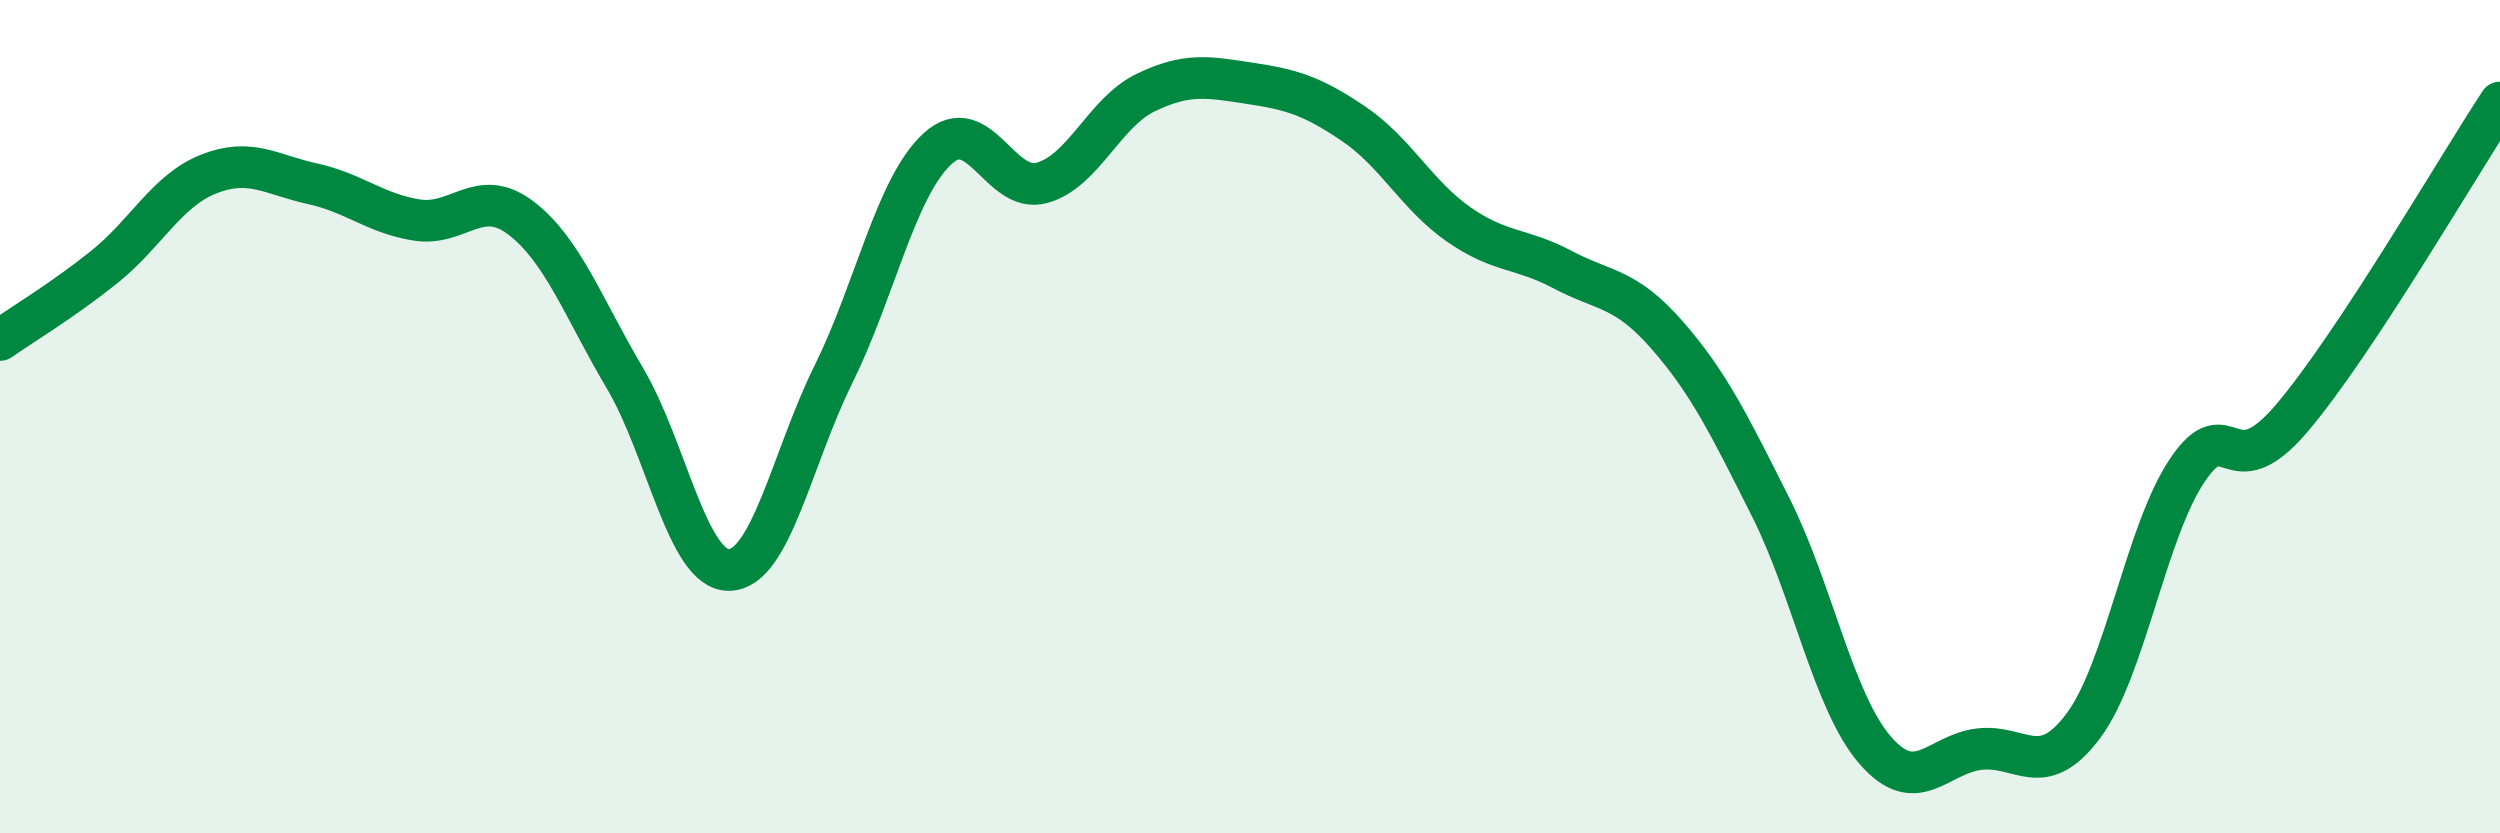
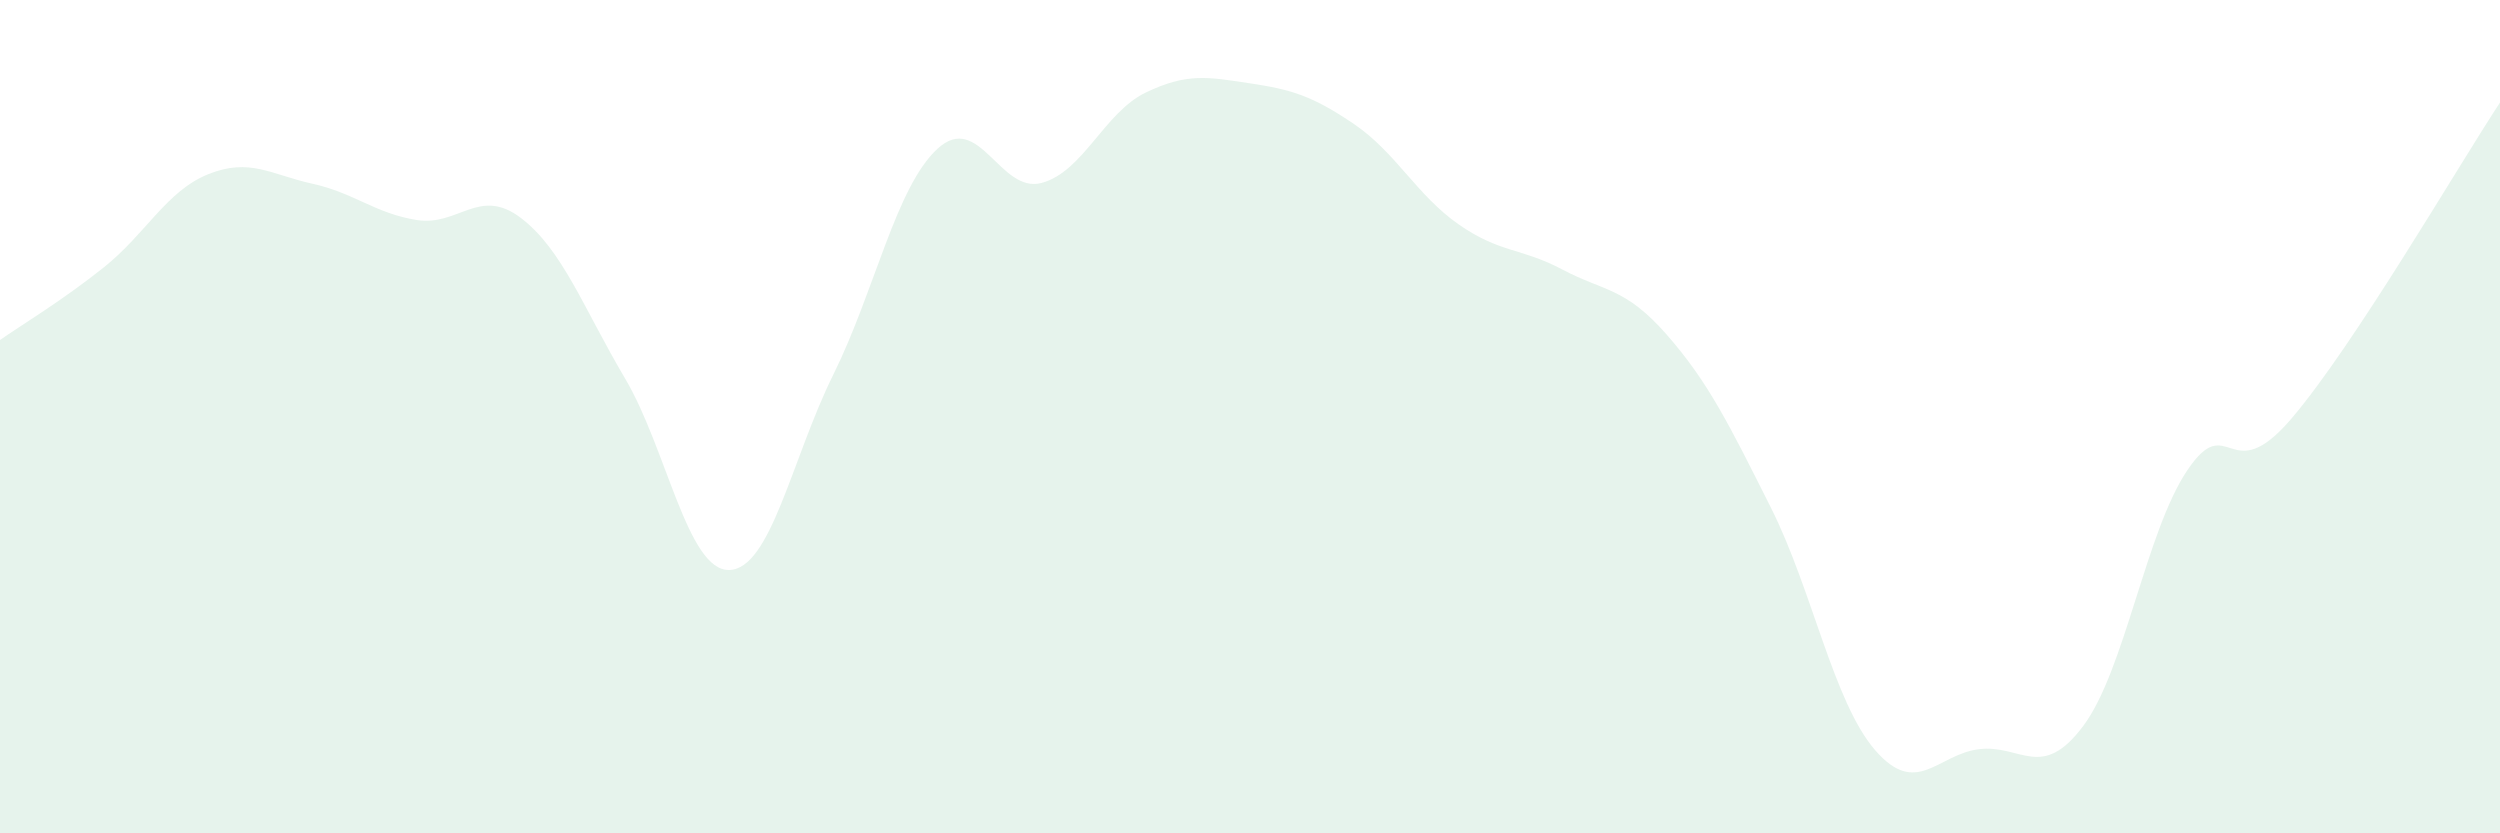
<svg xmlns="http://www.w3.org/2000/svg" width="60" height="20" viewBox="0 0 60 20">
  <path d="M 0,8.16 C 0.5,7.81 1.5,7.21 2.5,6.41 C 3.5,5.61 4,4.58 5,4.18 C 6,3.78 6.5,4.19 7.5,4.41 C 8.5,4.63 9,5.12 10,5.28 C 11,5.44 11.5,4.47 12.5,5.23 C 13.5,5.99 14,7.39 15,9.08 C 16,10.77 16.5,13.7 17.5,13.68 C 18.5,13.66 19,11.01 20,8.99 C 21,6.97 21.5,4.49 22.5,3.57 C 23.5,2.65 24,4.66 25,4.39 C 26,4.12 26.5,2.7 27.5,2.22 C 28.5,1.74 29,1.85 30,2 C 31,2.15 31.5,2.3 32.5,2.98 C 33.5,3.66 34,4.68 35,5.38 C 36,6.08 36.5,5.94 37.5,6.47 C 38.5,7 39,6.89 40,8.03 C 41,9.17 41.5,10.19 42.5,12.18 C 43.5,14.17 44,16.84 45,18 C 46,19.16 46.5,18.1 47.5,17.98 C 48.5,17.86 49,18.76 50,17.42 C 51,16.08 51.5,12.76 52.5,11.28 C 53.5,9.8 53.5,11.8 55,10.04 C 56.5,8.28 59,3.98 60,2.46L60 20L0 20Z" fill="#008740" opacity="0.1" stroke-linecap="round" stroke-linejoin="round" />
-   <path d="M 0,8.16 C 0.5,7.81 1.5,7.21 2.5,6.41 C 3.5,5.61 4,4.58 5,4.18 C 6,3.78 6.5,4.19 7.5,4.41 C 8.5,4.63 9,5.12 10,5.28 C 11,5.44 11.5,4.47 12.5,5.23 C 13.5,5.99 14,7.39 15,9.08 C 16,10.77 16.5,13.7 17.5,13.68 C 18.5,13.66 19,11.01 20,8.99 C 21,6.97 21.5,4.49 22.5,3.57 C 23.5,2.65 24,4.66 25,4.39 C 26,4.12 26.5,2.7 27.5,2.22 C 28.5,1.74 29,1.85 30,2 C 31,2.15 31.5,2.3 32.5,2.98 C 33.5,3.66 34,4.68 35,5.38 C 36,6.08 36.5,5.94 37.5,6.47 C 38.5,7 39,6.89 40,8.03 C 41,9.17 41.5,10.19 42.5,12.18 C 43.5,14.17 44,16.84 45,18 C 46,19.16 46.5,18.1 47.5,17.98 C 48.5,17.86 49,18.76 50,17.42 C 51,16.08 51.5,12.76 52.5,11.28 C 53.5,9.8 53.5,11.8 55,10.04 C 56.5,8.28 59,3.98 60,2.46" stroke="#008740" stroke-width="1" fill="none" stroke-linecap="round" stroke-linejoin="round" />
</svg>